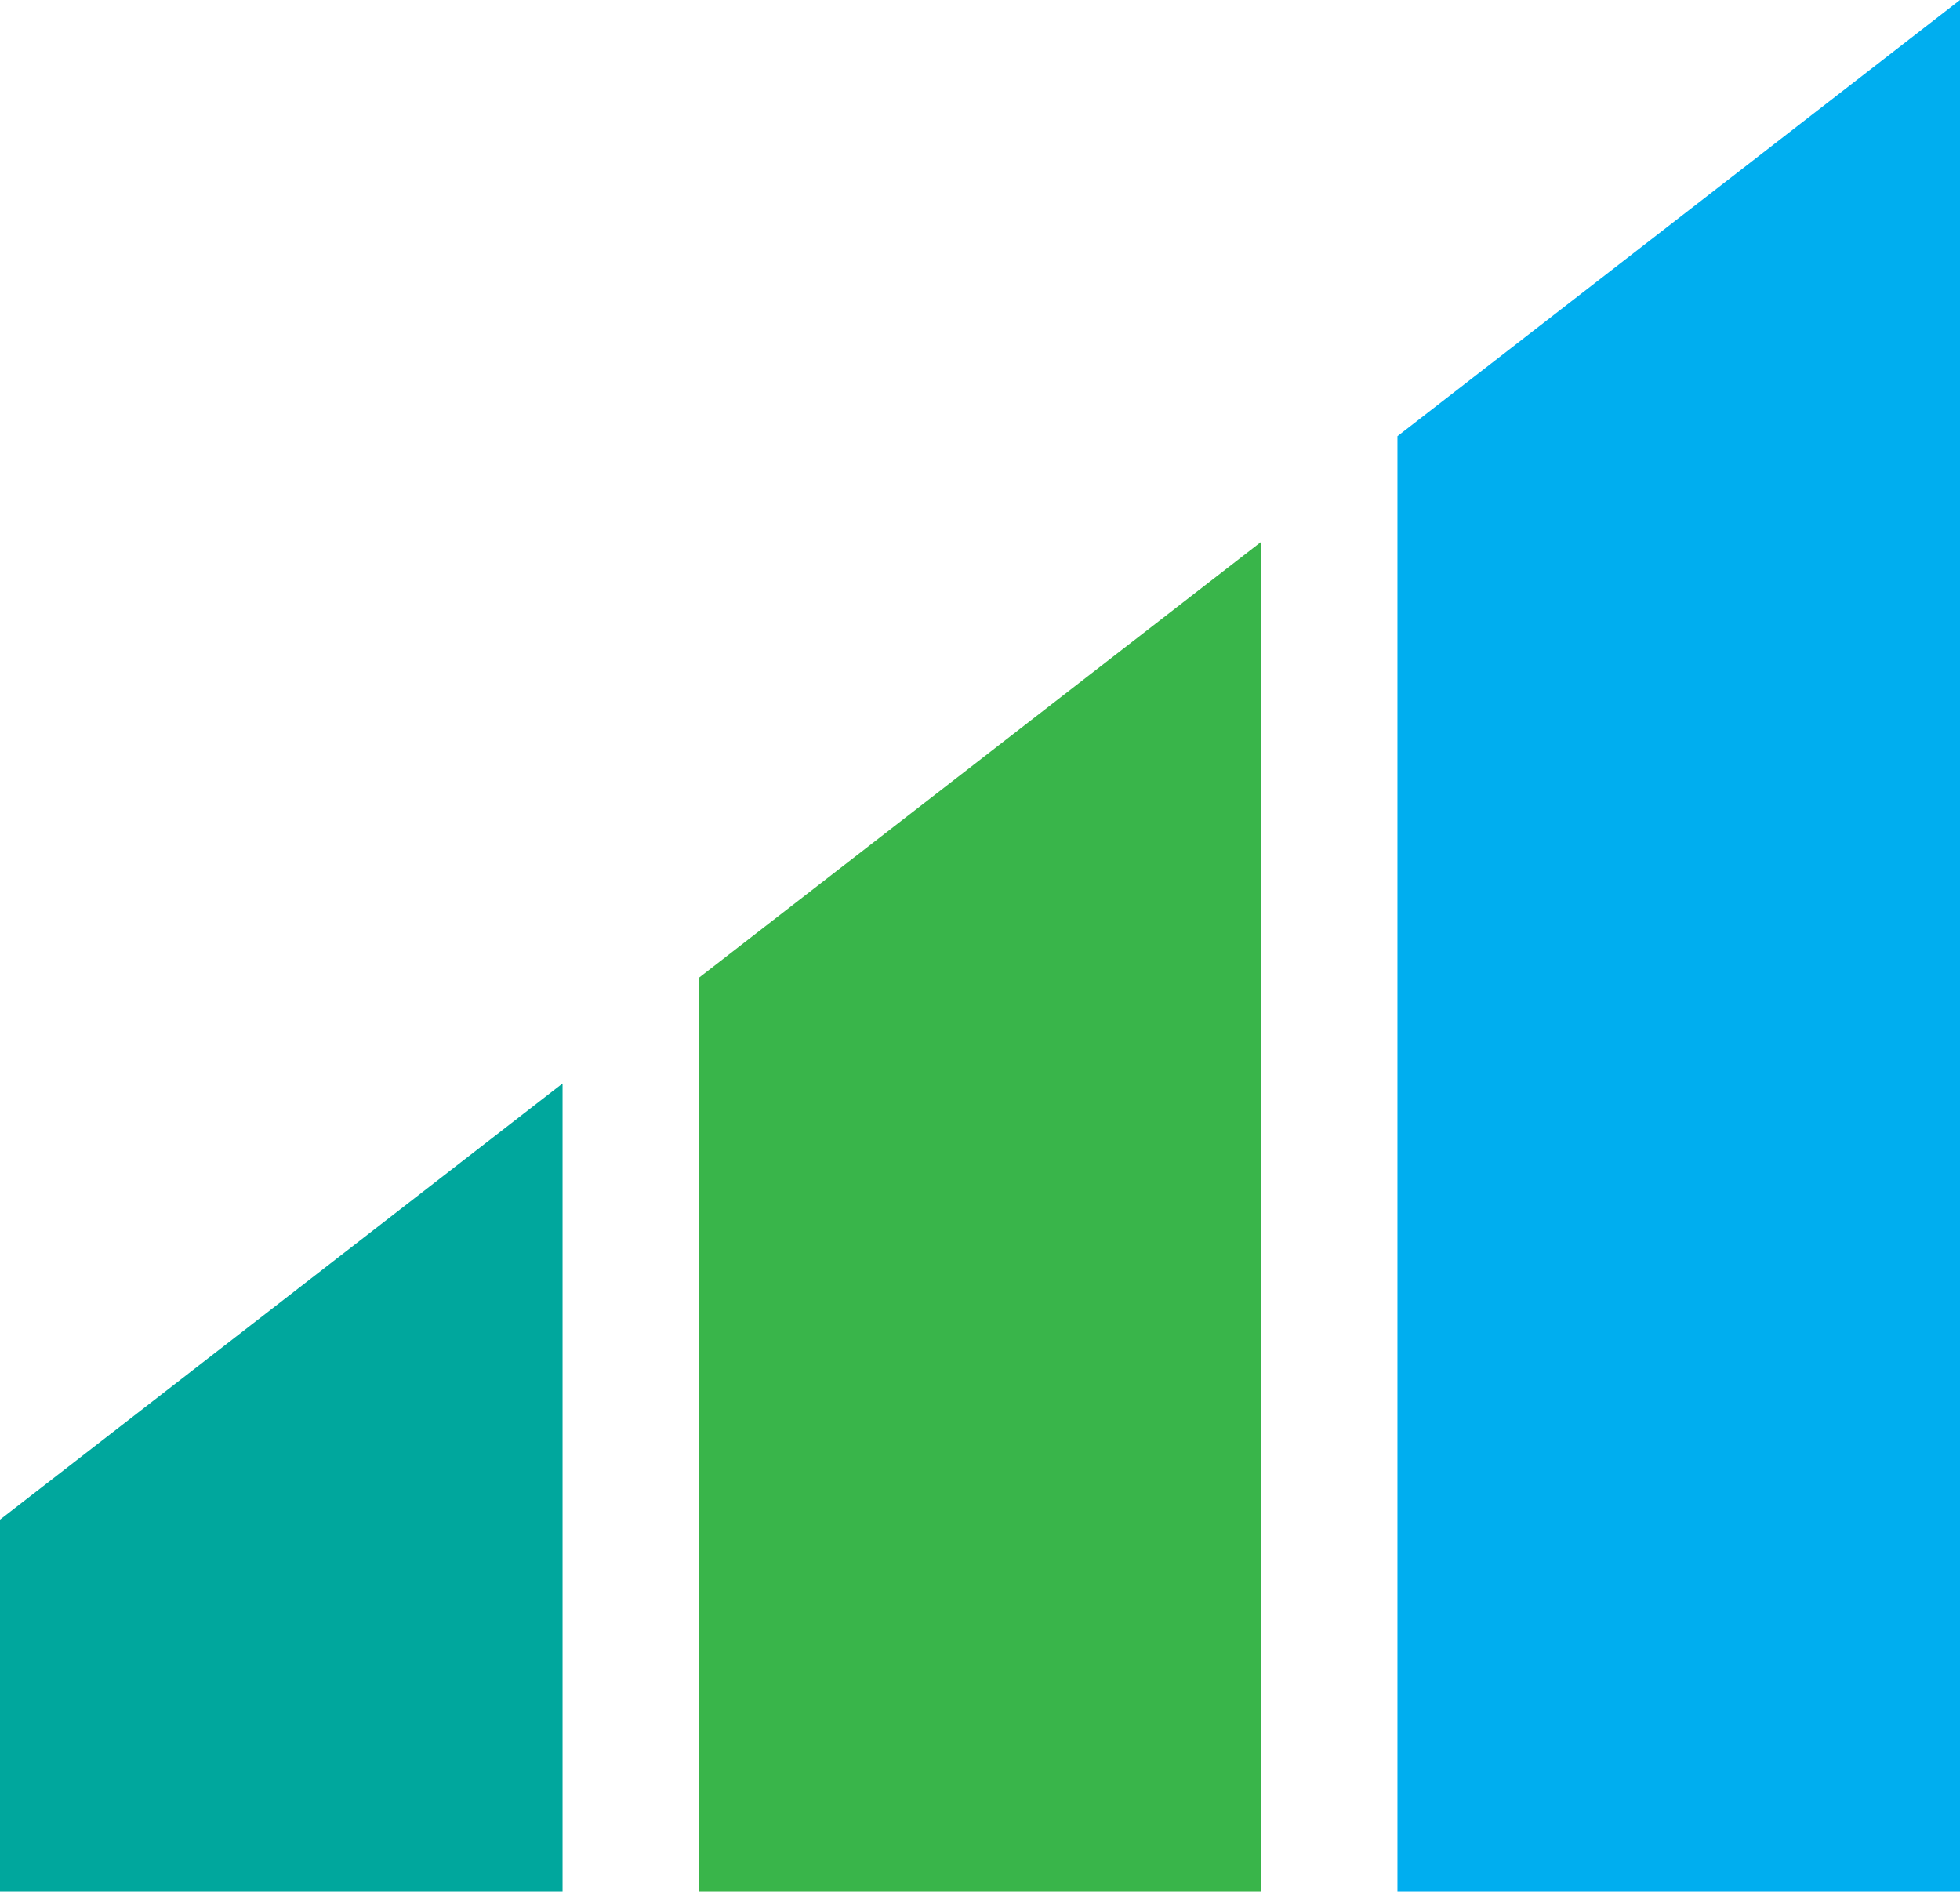
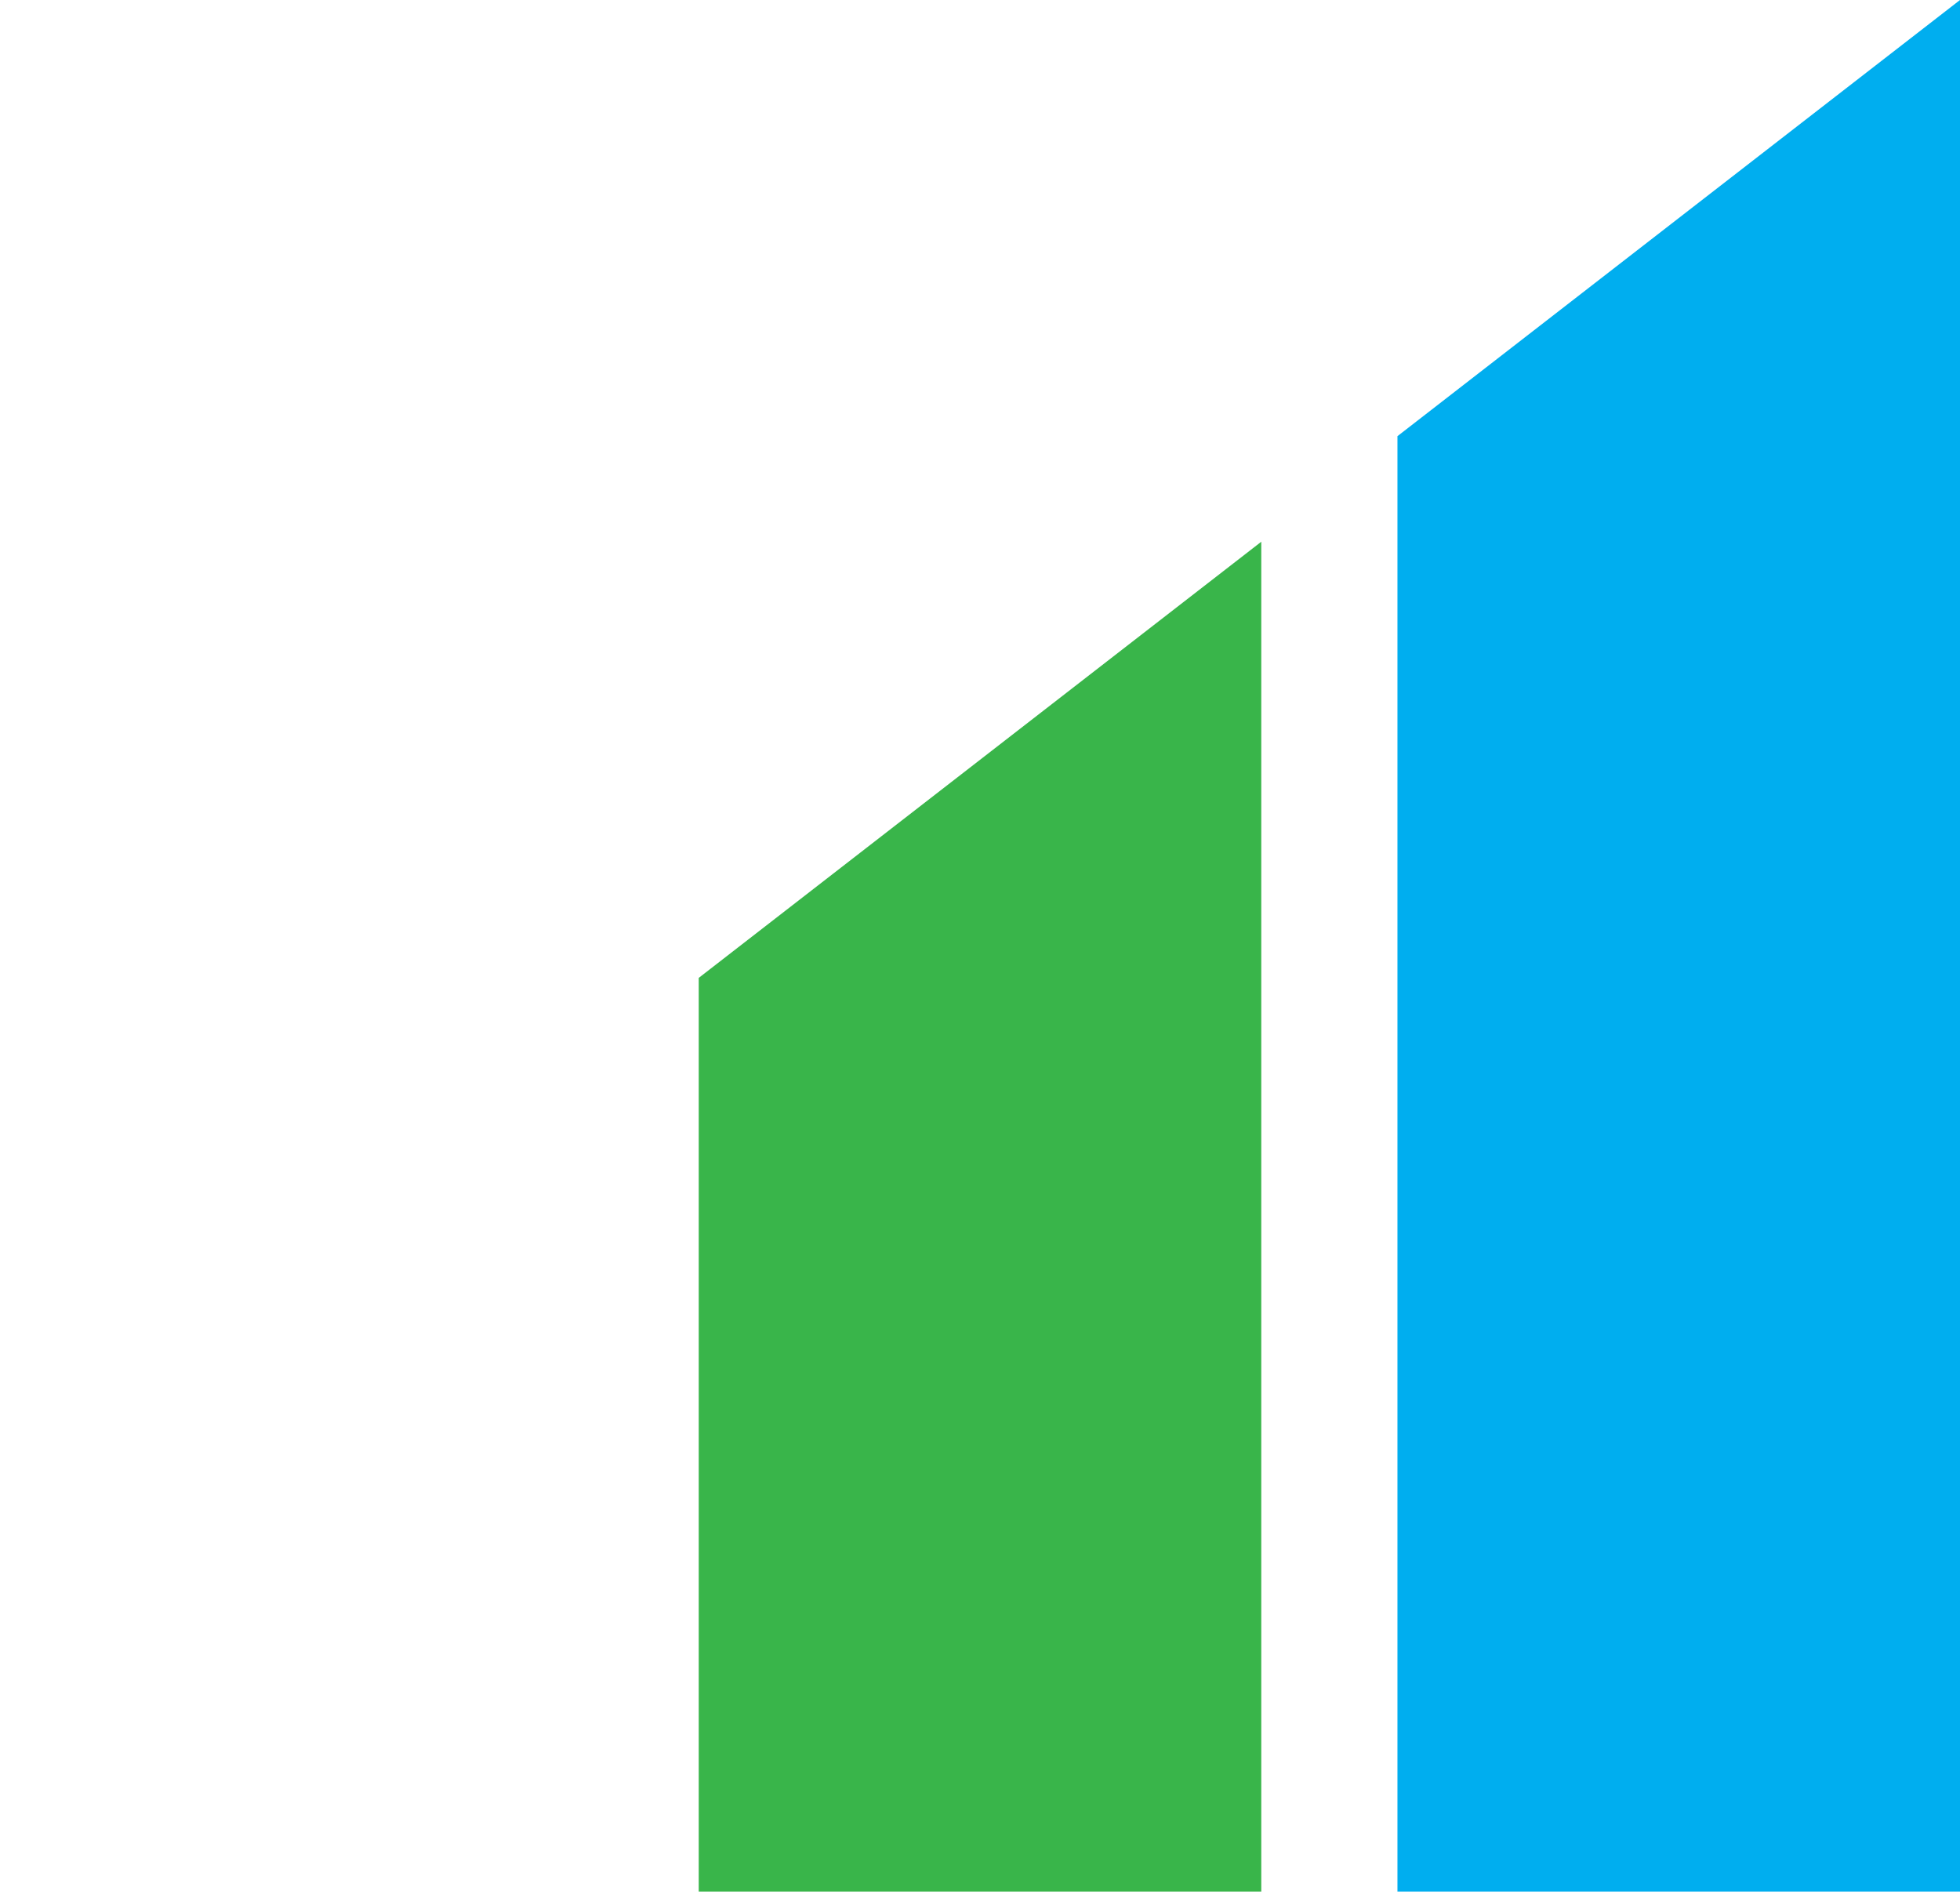
<svg xmlns="http://www.w3.org/2000/svg" id="Layer_2" data-name="Layer 2" viewBox="0 0 42.89 41.39">
  <defs>
    <style>
      .cls-1 {
        fill: none;
      }

      .cls-2 {
        fill: #00a79d;
      }

      .cls-3 {
        fill: #00aeef;
      }

      .cls-4 {
        clip-path: url(#clippath);
      }

      .cls-5 {
        fill: #39b54a;
      }
    </style>
    <clipPath id="clippath">
      <polygon class="cls-1" points="42.89 41.39 0 41.39 0 33.25 42.89 0 42.89 41.39" />
    </clipPath>
  </defs>
  <g id="Layer_1-2" data-name="Layer 1">
    <g class="cls-4">
-       <rect class="cls-2" y="20.52" width="12.31" height="21.09" />
      <rect class="cls-5" x="15.29" y="3.89" width="12.31" height="37.73" />
      <rect class="cls-3" x="30.58" y="-11.15" width="12.31" height="52.76" />
    </g>
  </g>
</svg>